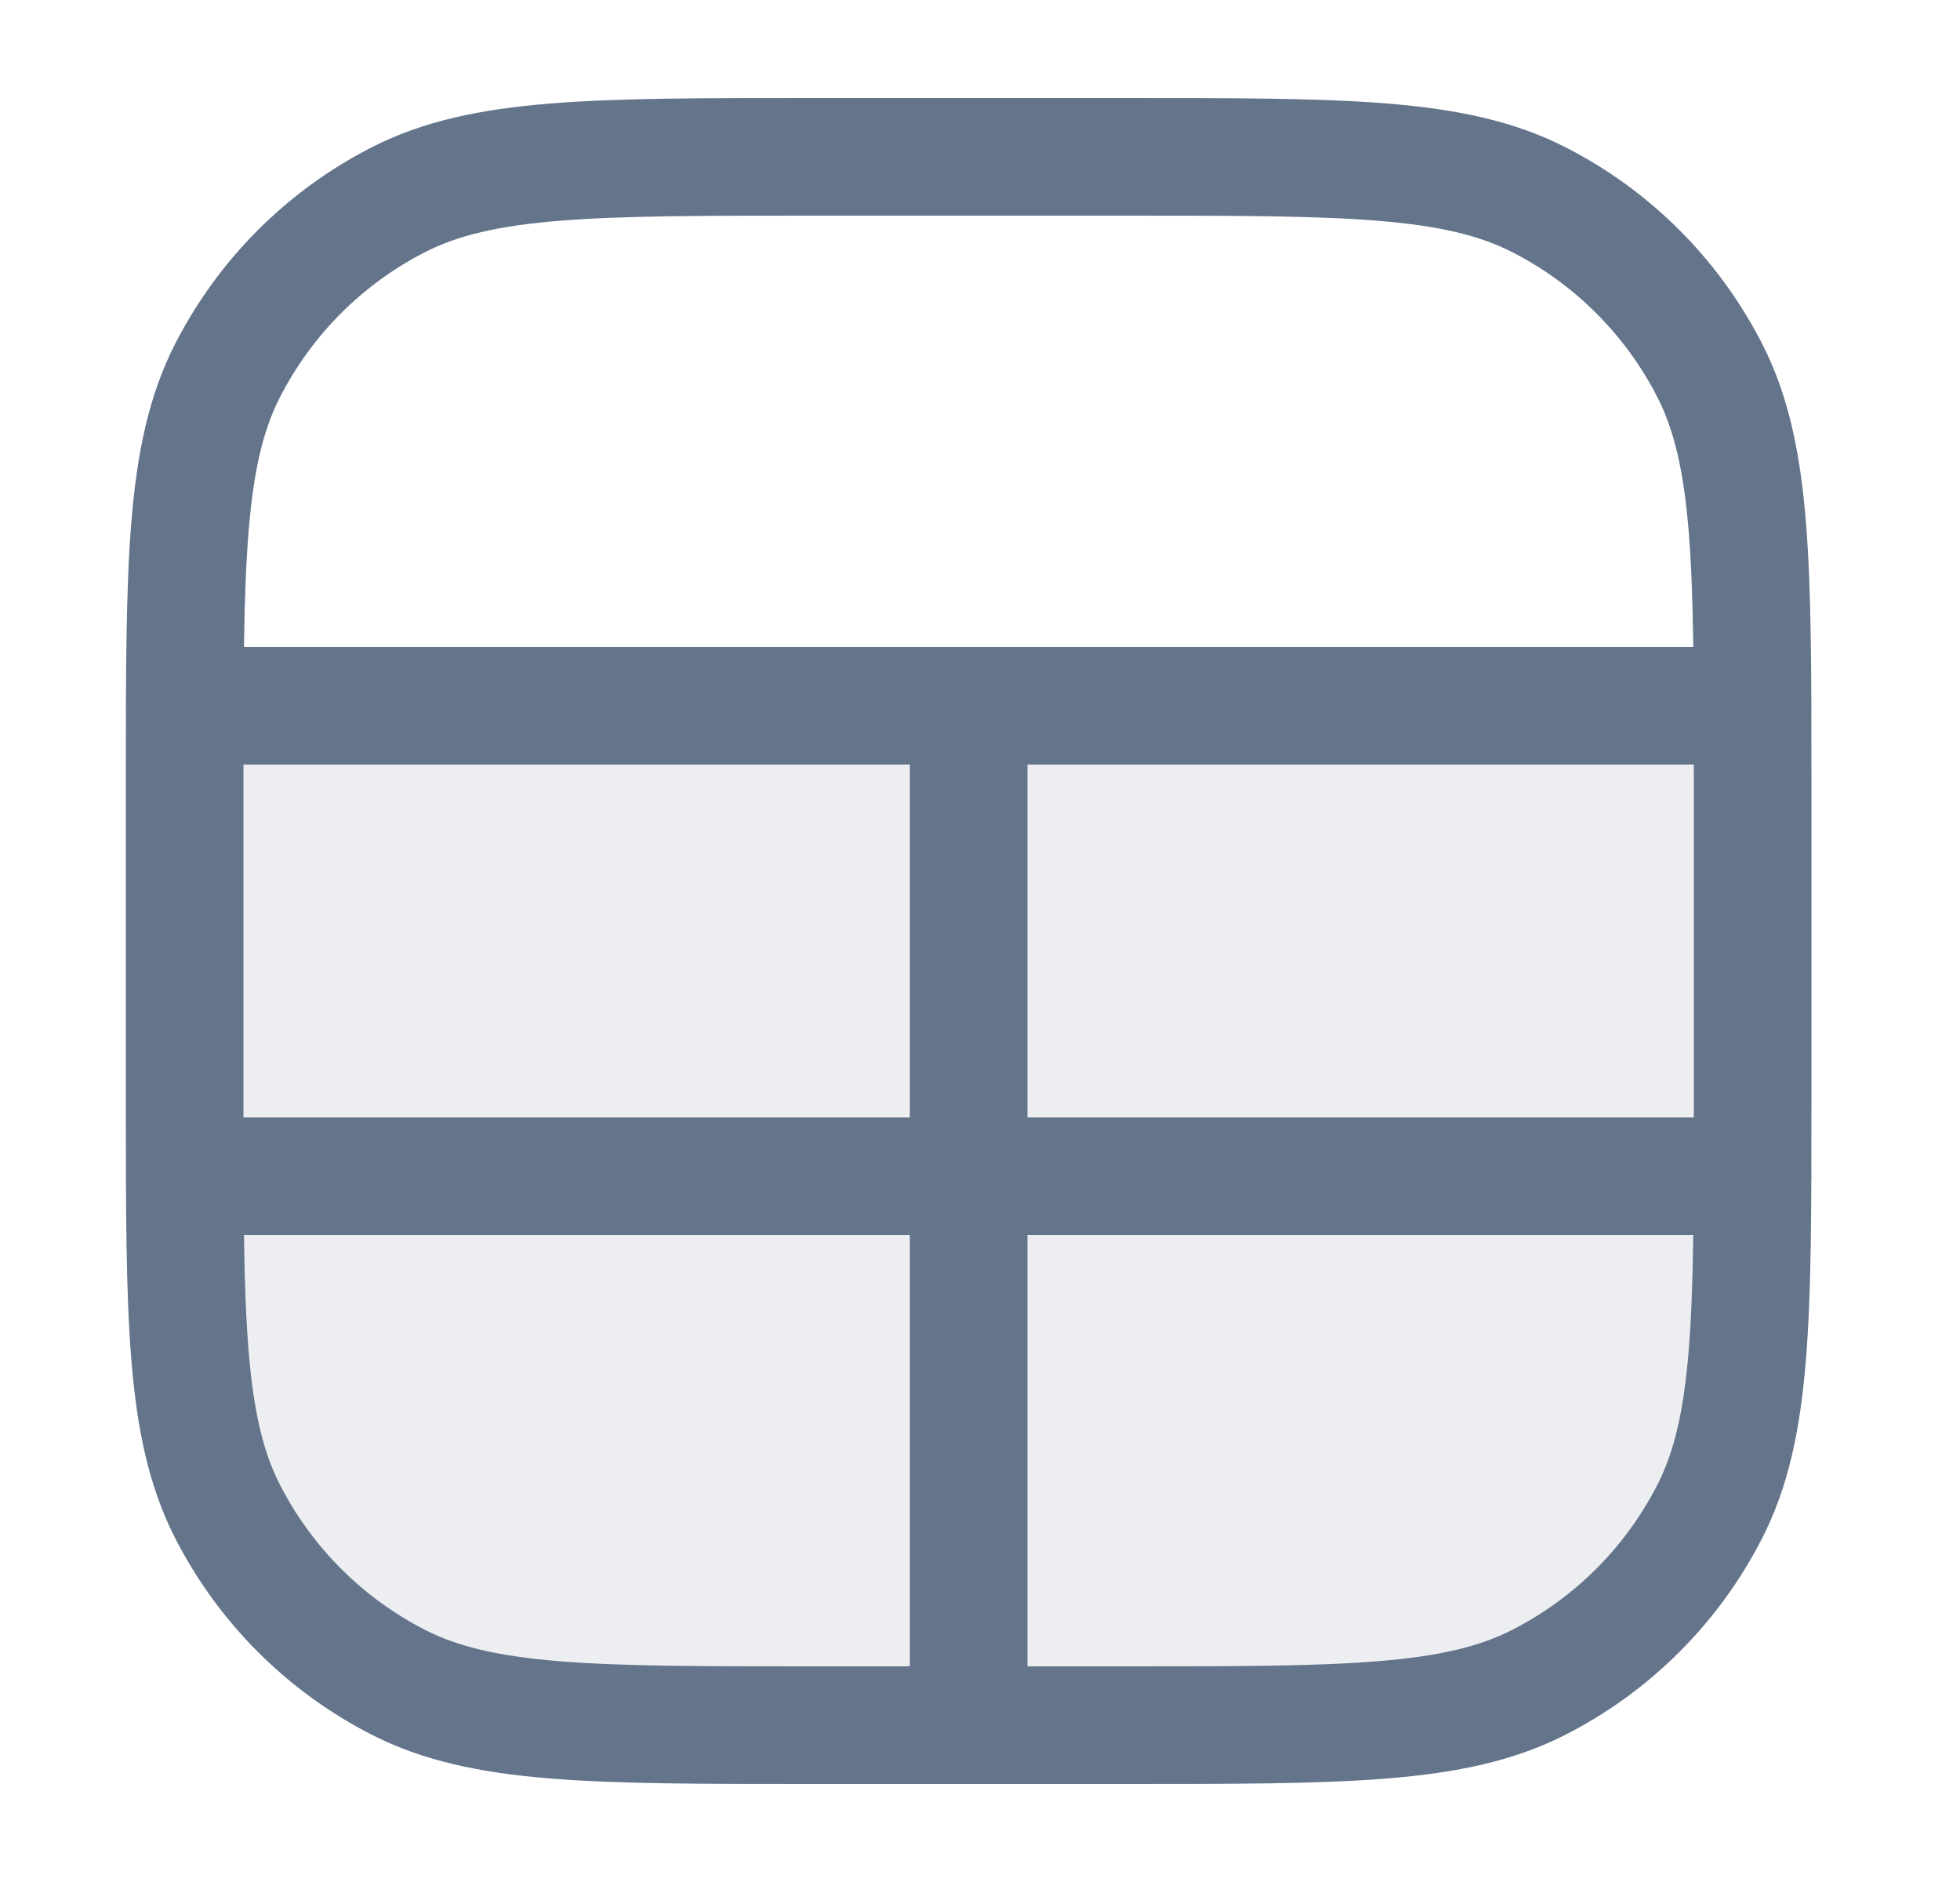
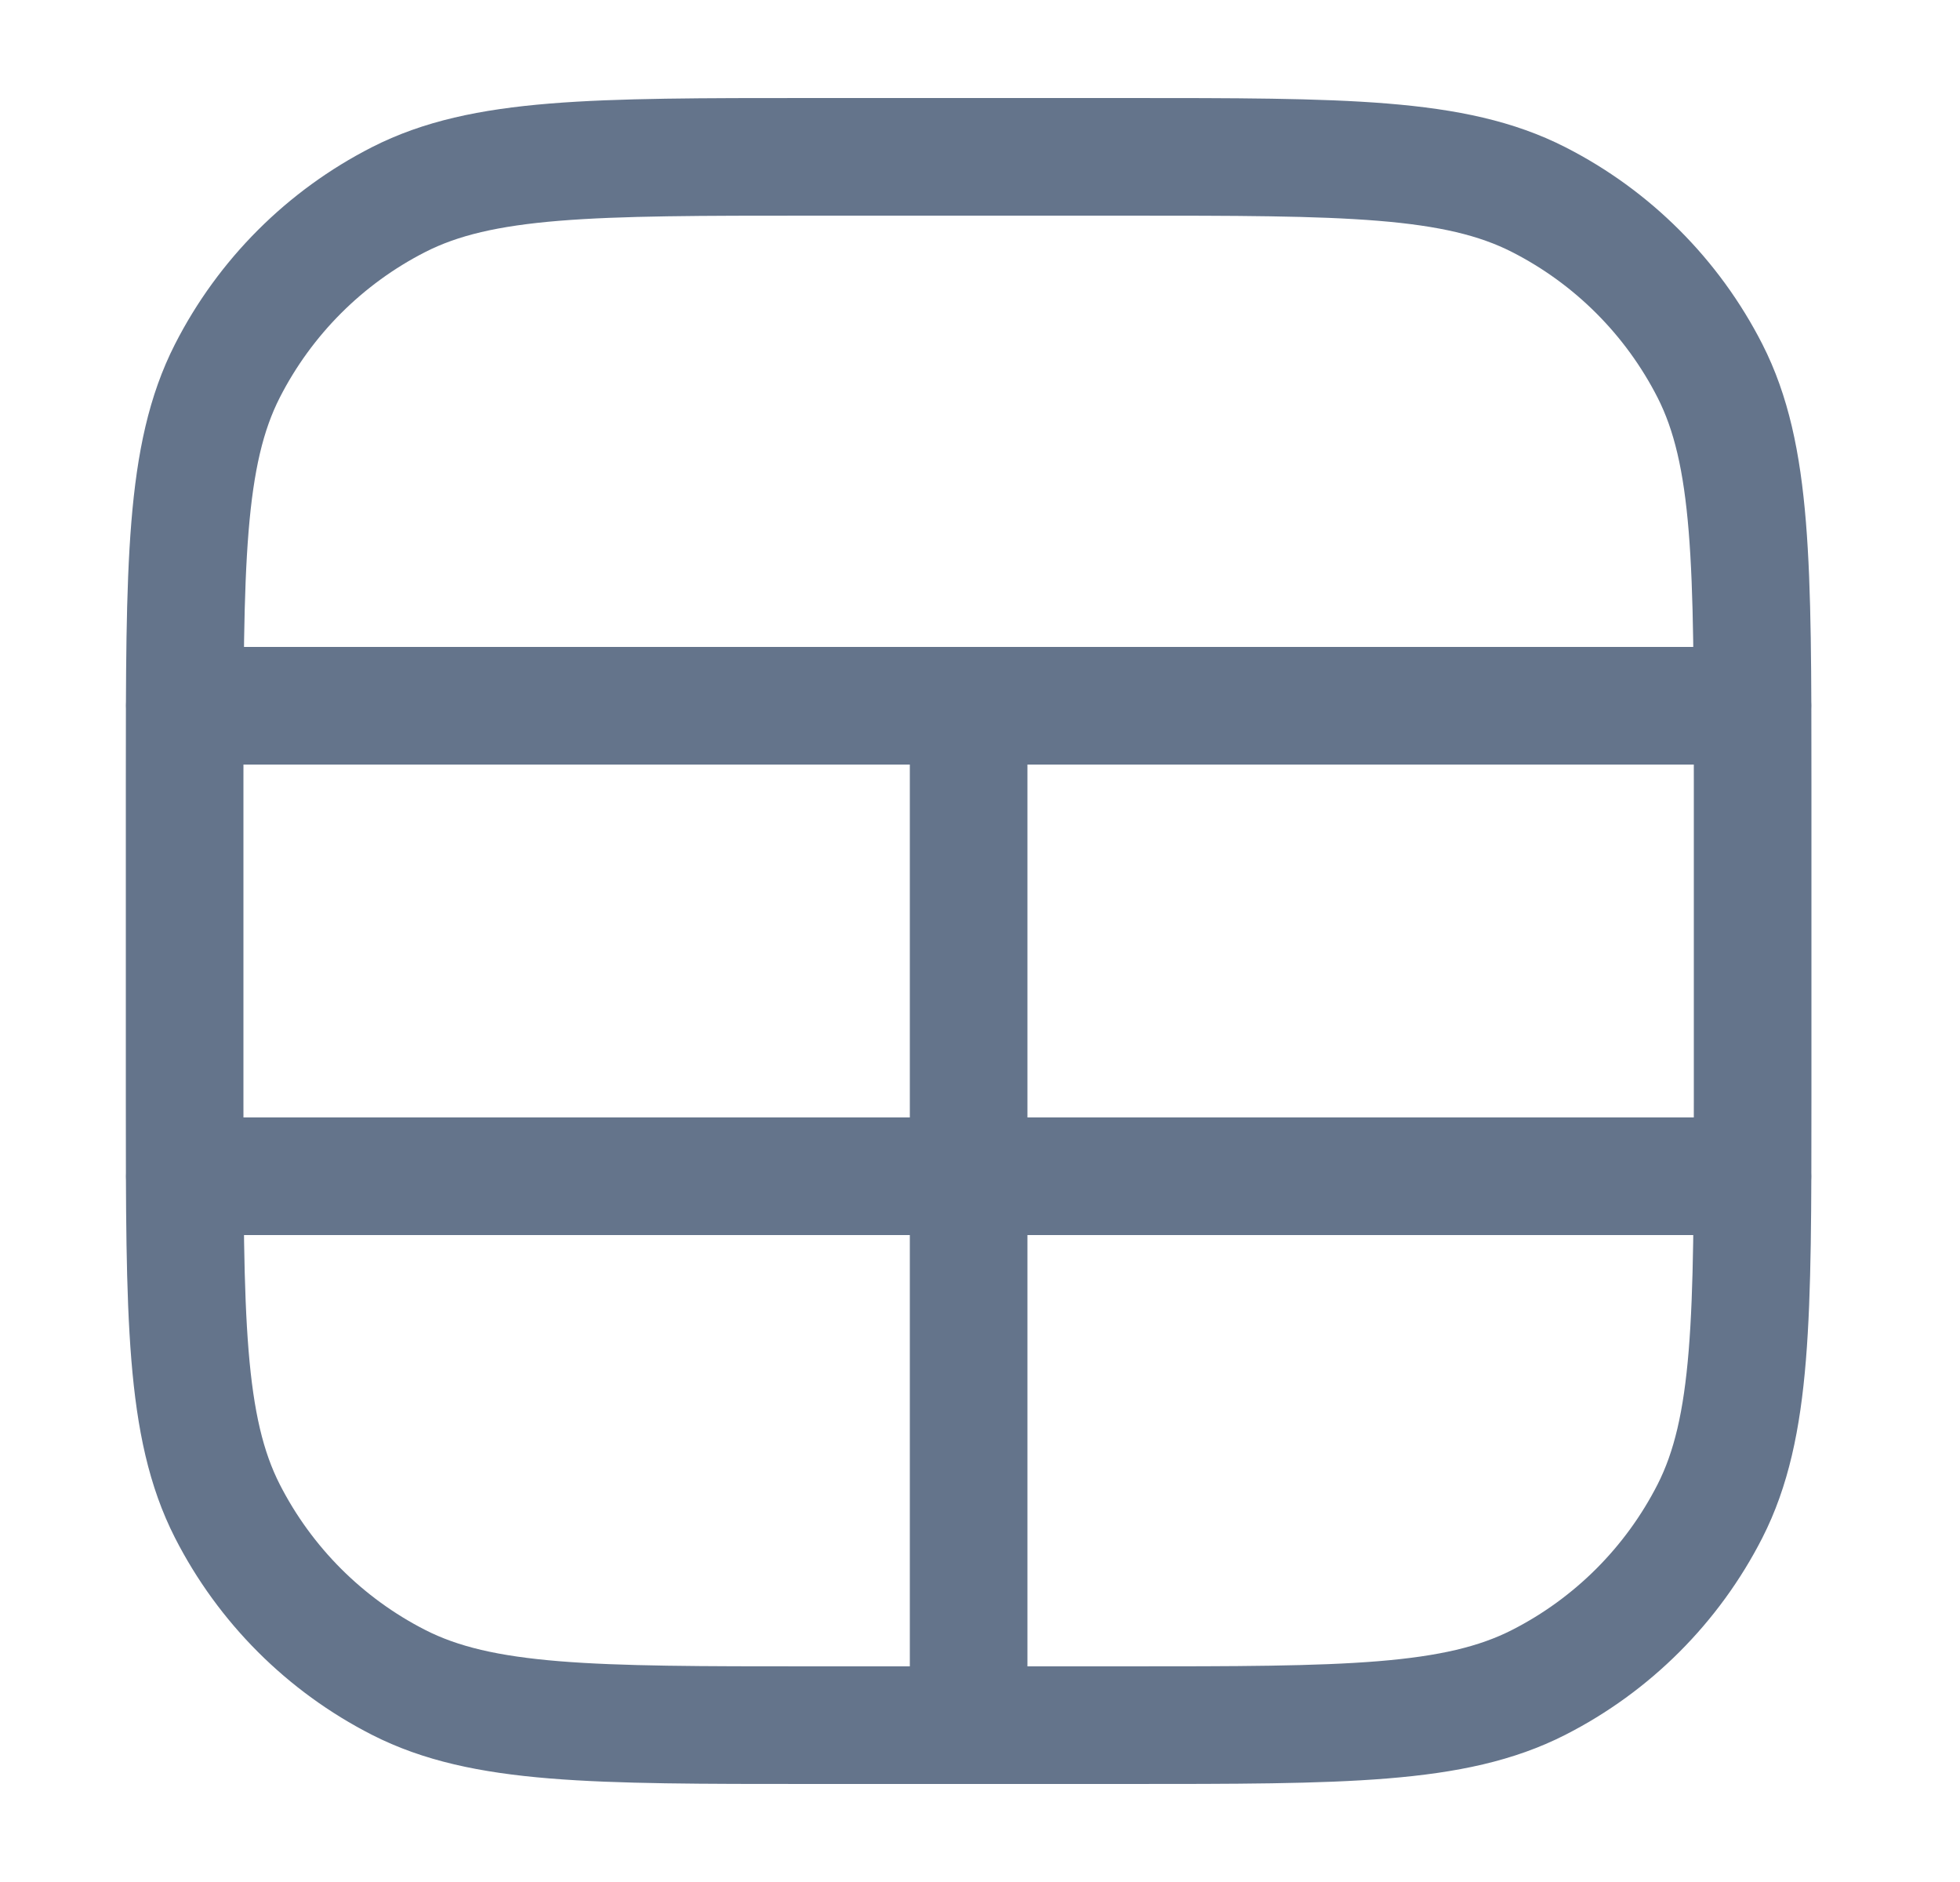
<svg xmlns="http://www.w3.org/2000/svg" width="25" height="24" viewBox="0 0 25 24" fill="none">
-   <path opacity="0.12" d="M2.355 9H22.355V15.6C22.355 17.84 22.355 18.96 21.919 19.816C21.536 20.569 20.924 21.18 20.172 21.564C19.316 22 18.195 22 15.956 22H8.755C6.515 22 5.395 22 4.539 21.564C3.787 21.18 3.175 20.569 2.791 19.816C2.355 18.96 2.355 17.84 2.355 15.6V9Z" fill="#64748B" />
  <path d="M12.355 9V15M12.355 9H2.355M12.355 9H22.355M12.355 15V22M12.355 15H2.355M12.355 15H22.355M10.355 22H14.355C17.155 22 18.555 22 19.625 21.455C20.566 20.976 21.331 20.211 21.811 19.27C22.355 18.2 22.355 16.8 22.355 14V10C22.355 7.2 22.355 5.8 21.811 4.73C21.331 3.789 20.566 3.024 19.625 2.545C18.555 2 17.155 2 14.355 2H10.355C7.555 2 6.155 2 5.085 2.545C4.145 3.024 3.38 3.789 2.9 4.73C2.355 5.8 2.355 7.2 2.355 10V14C2.355 16.8 2.355 18.2 2.9 19.27C3.38 20.211 4.145 20.976 5.085 21.455C6.155 22 7.555 22 10.355 22Z" stroke="#64748B" stroke-width="1.5" stroke-linecap="round" stroke-linejoin="round" />
</svg>